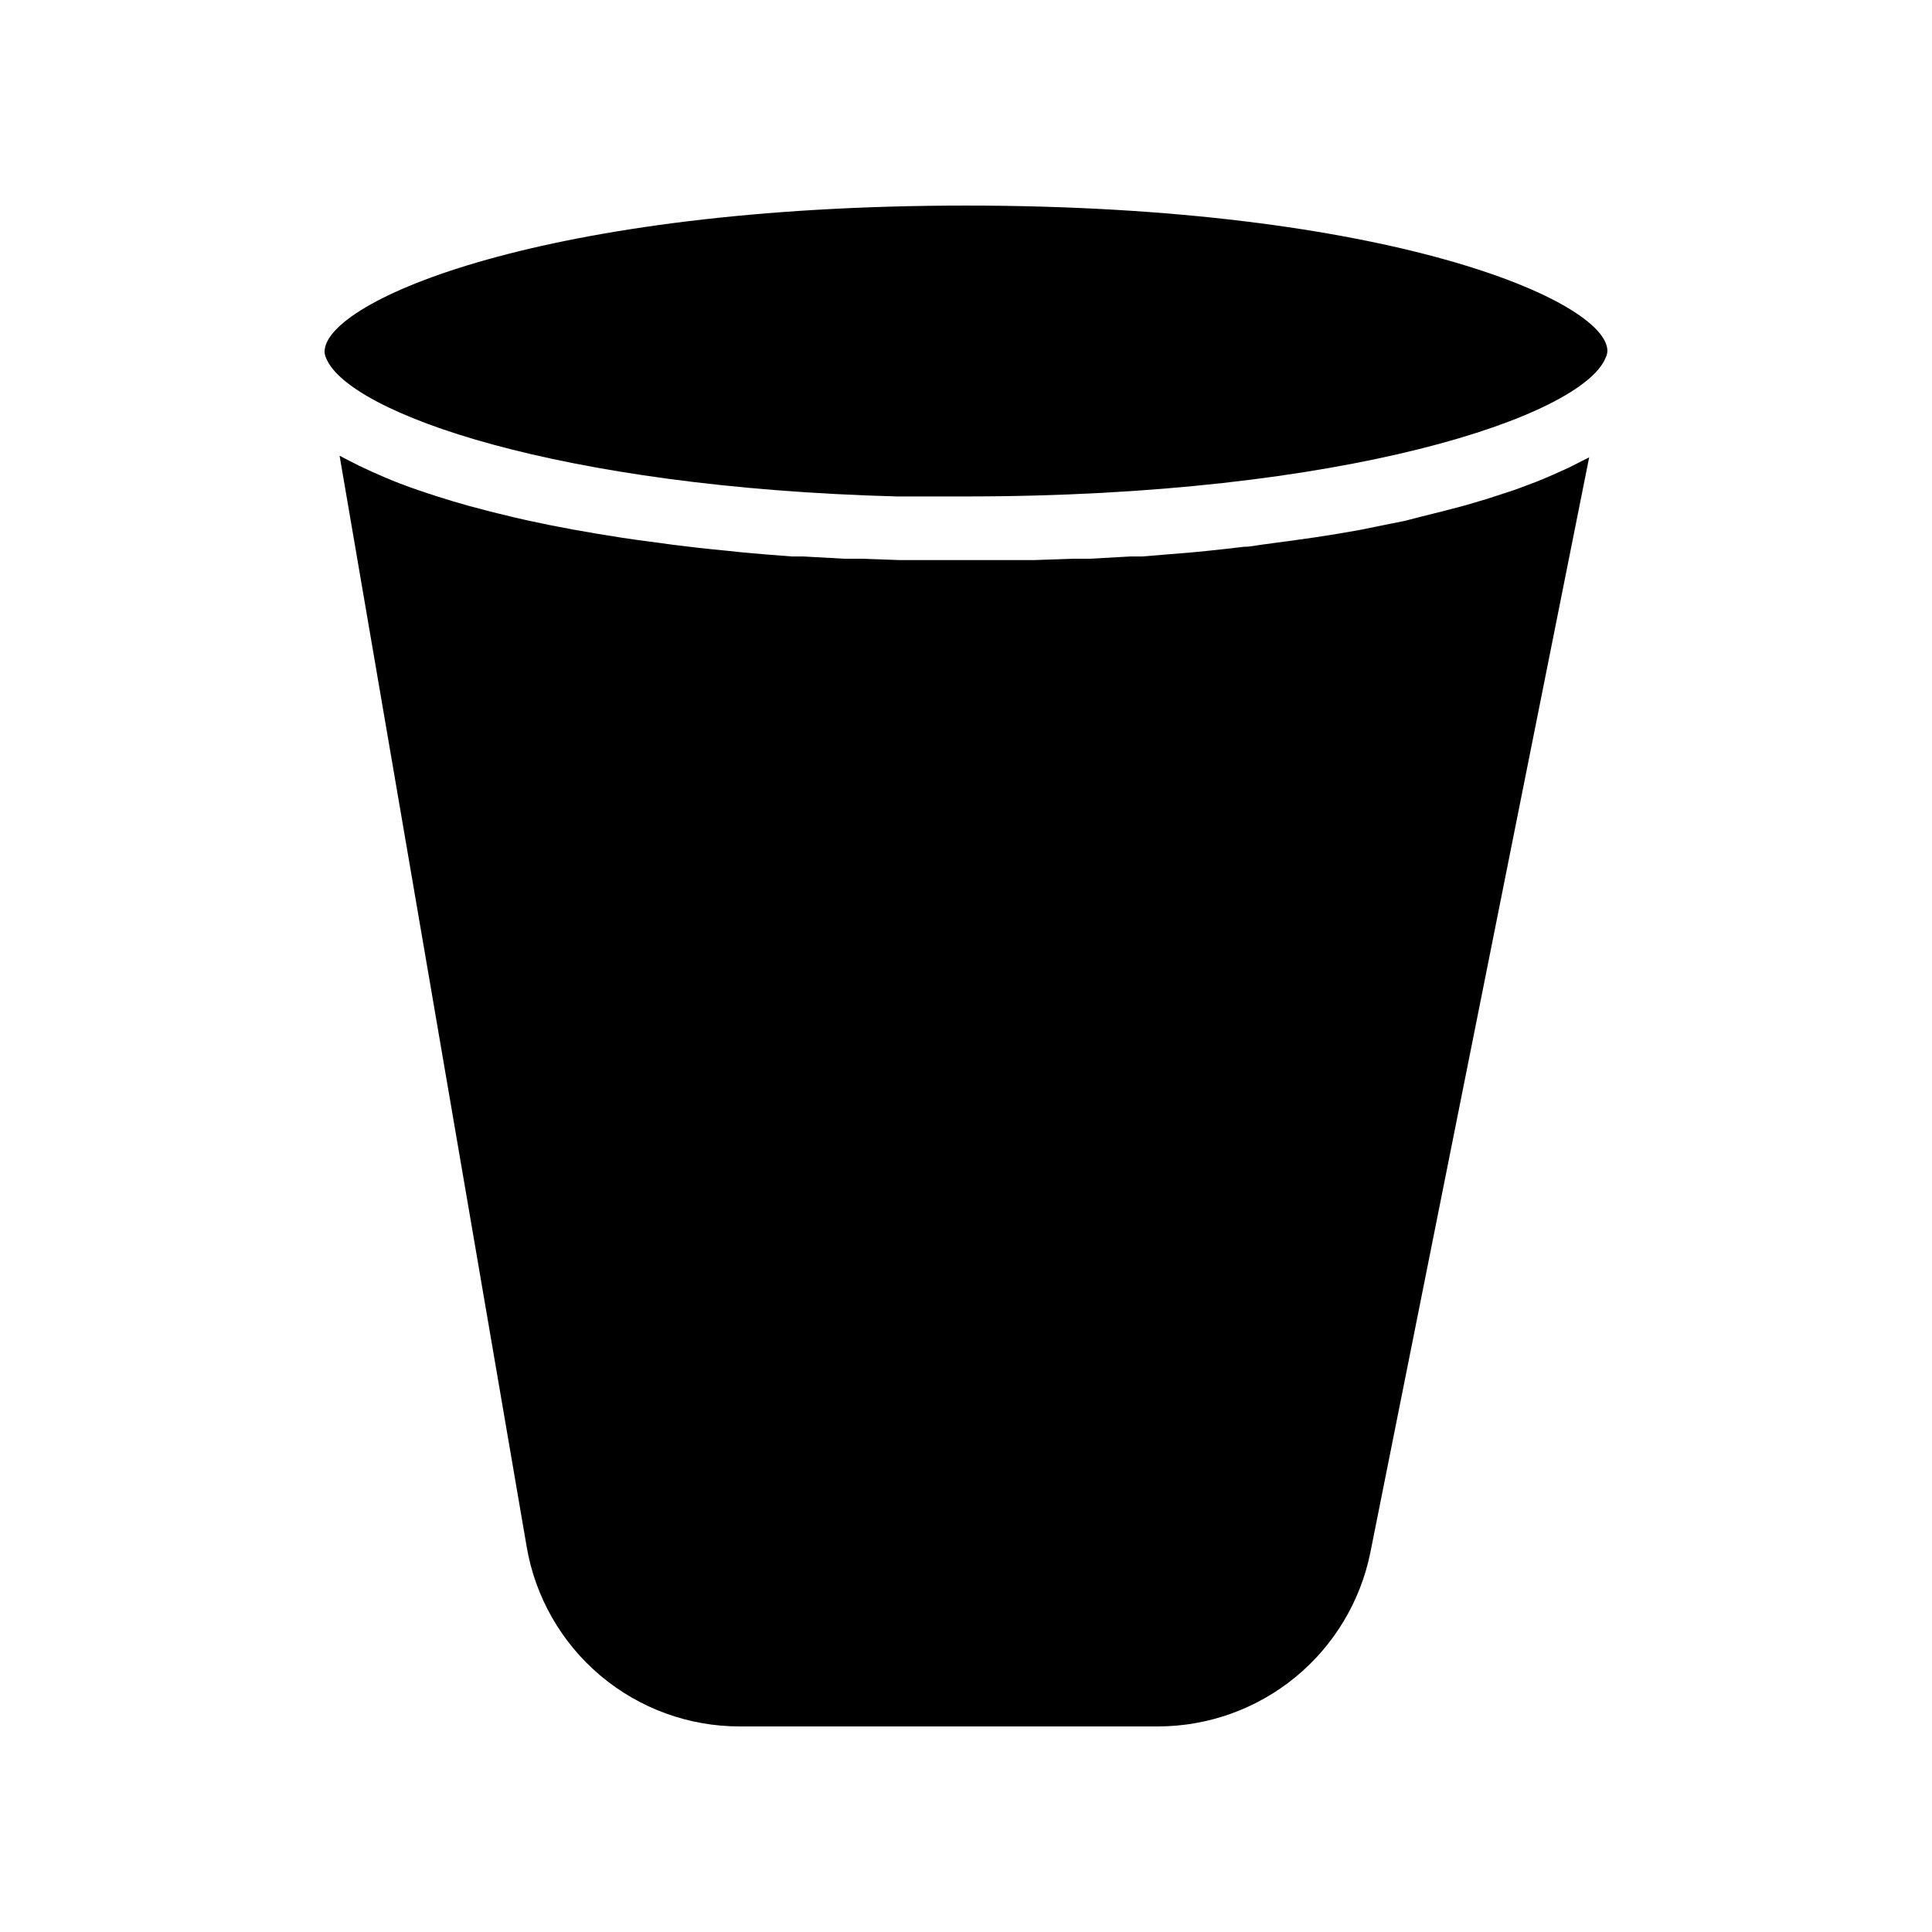
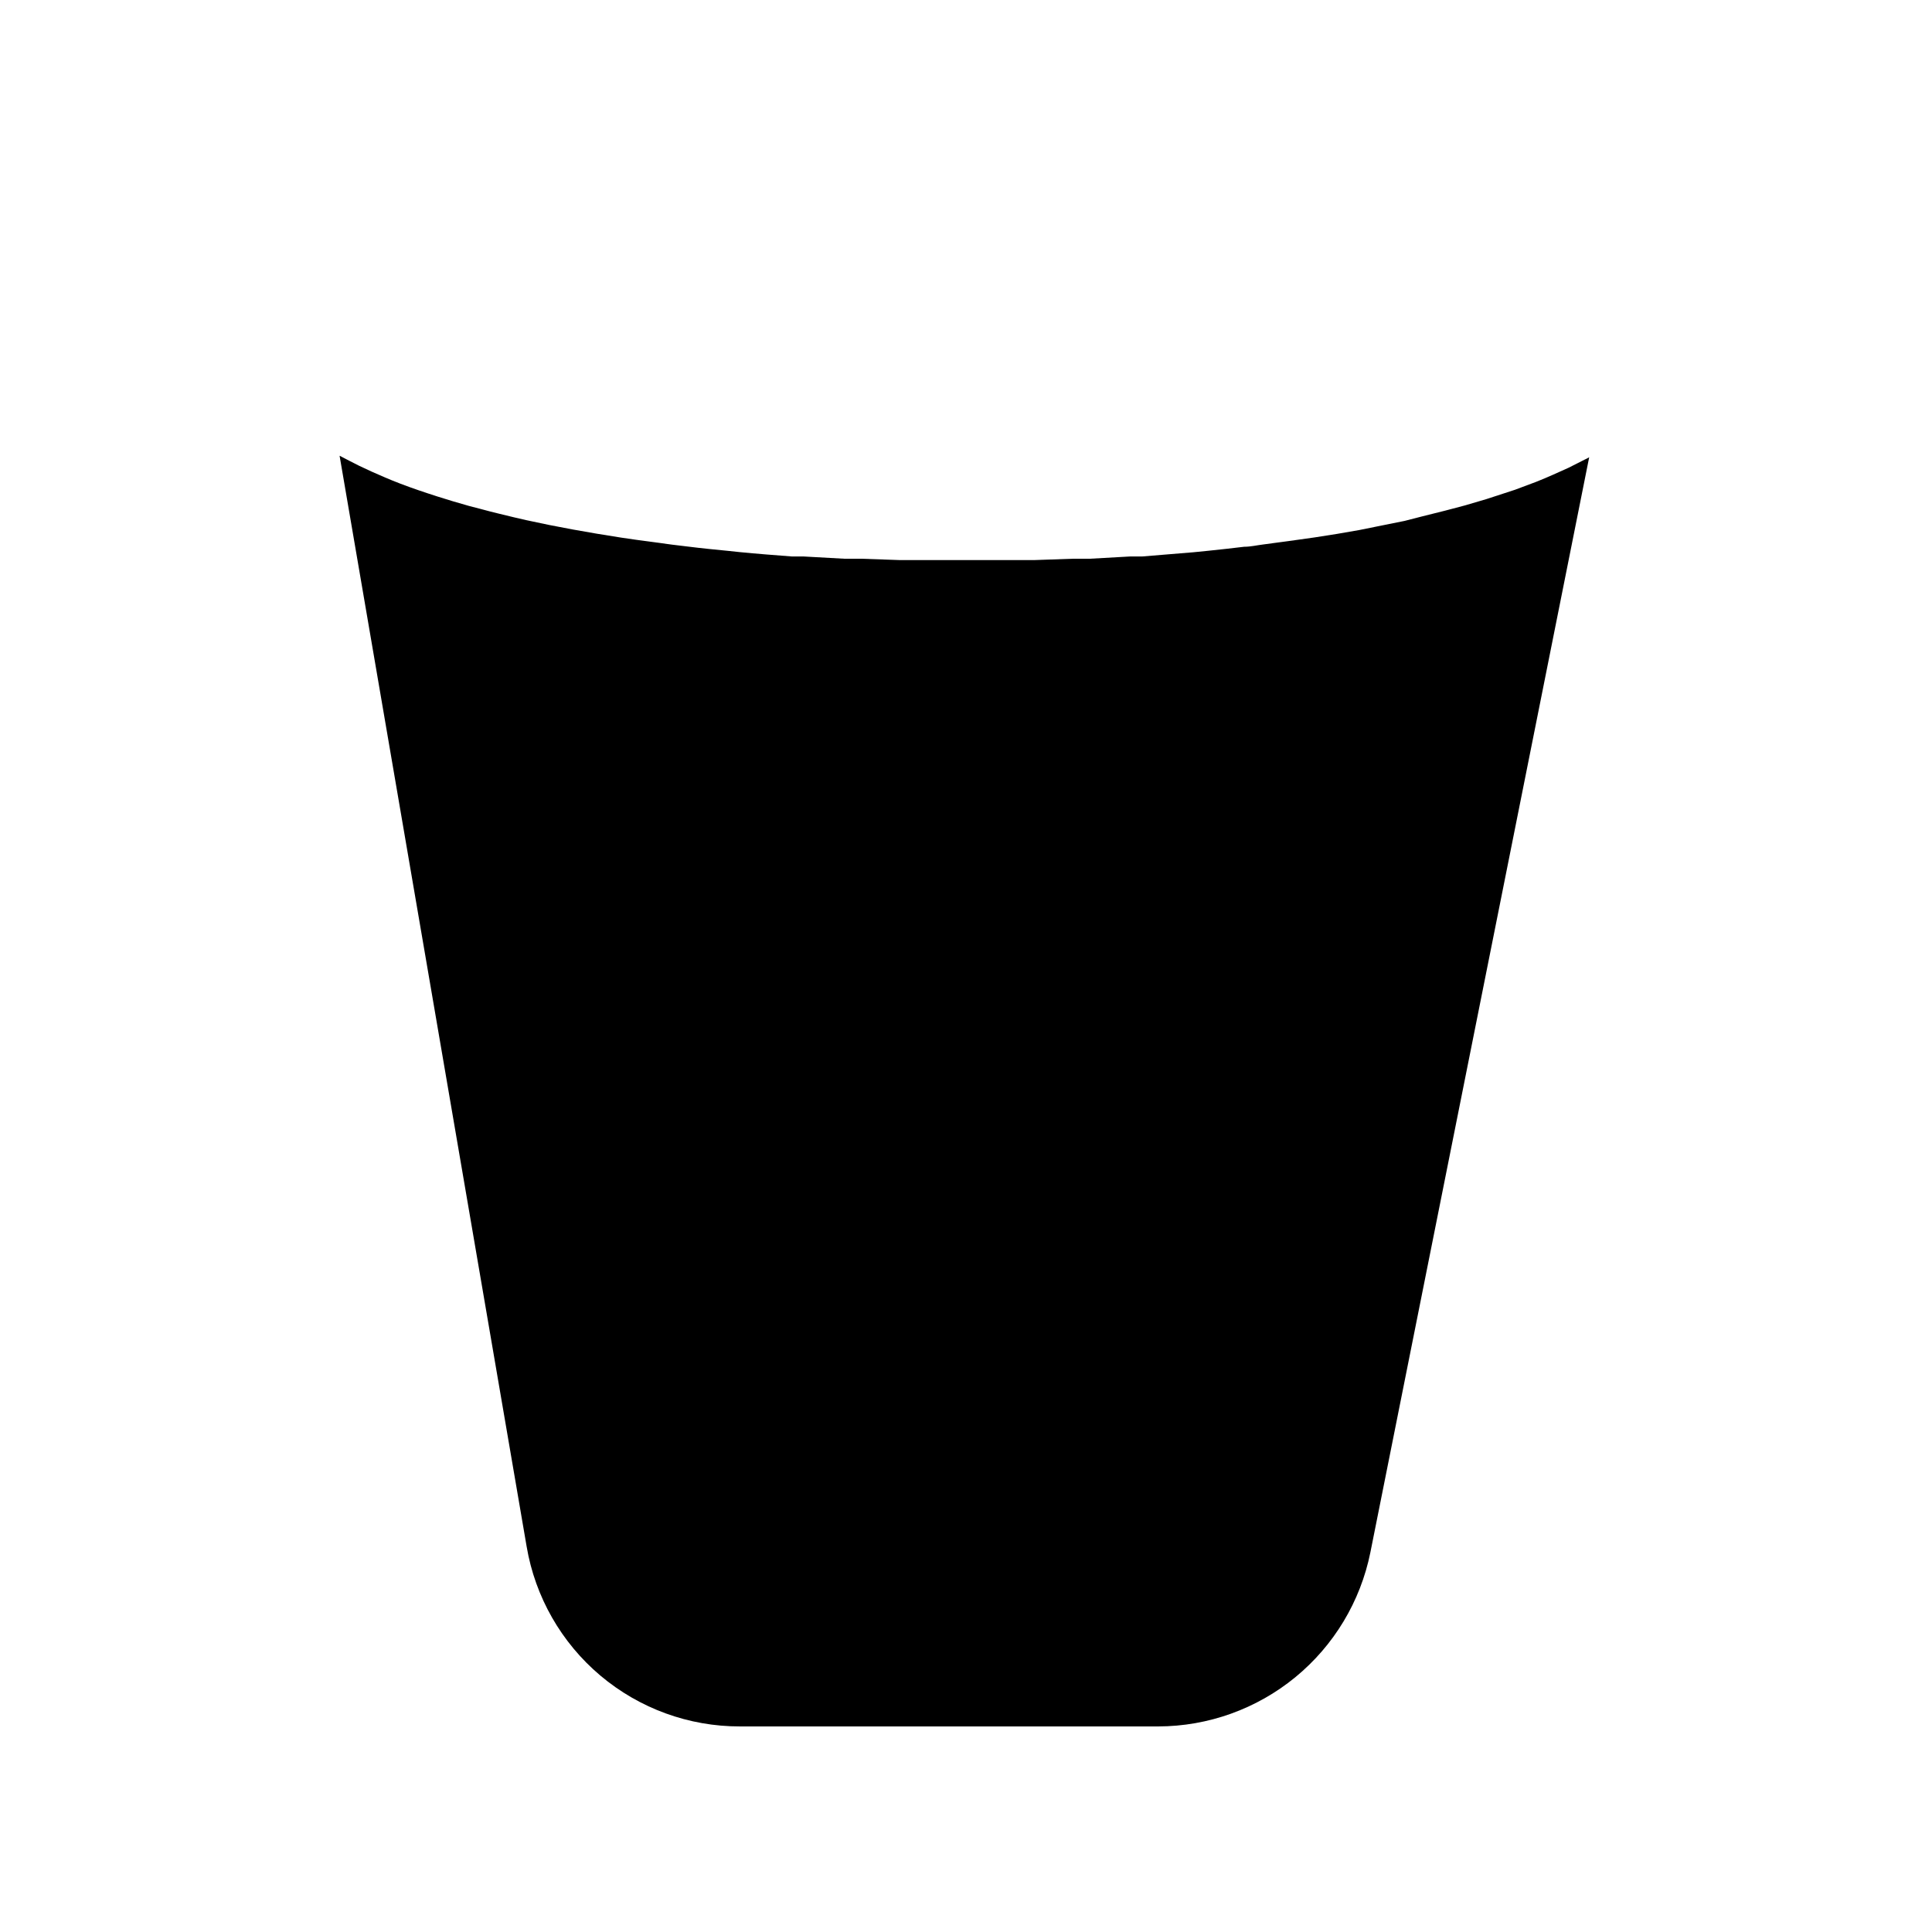
<svg xmlns="http://www.w3.org/2000/svg" fill="#000000" width="800px" height="800px" version="1.1" viewBox="144 144 512 512">
  <g>
-     <path d="m400 198.48c111.59 0 169.98 25.191 169.98 38.543v-0.004c-0.031 0.652-0.203 1.289-0.504 1.863-6.398 15.418-68.719 36.68-169.48 36.68h-18.391c-89.828-2.418-145.1-22.066-151.14-36.578-0.273-0.547-0.426-1.148-0.453-1.762 0-13.555 58.395-38.742 169.99-38.742z" />
    <path d="m507.16 555.42c-2.625 12.988-9.656 24.668-19.898 33.07-10.246 8.398-23.078 13.004-36.328 13.031h-110.84c-13.535 0.023-26.641-4.754-36.992-13.477-10.348-8.727-17.27-20.84-19.535-34.184l-49.574-289.09 2.519 1.309 2.57 1.309c2.168 1.059 4.434 2.066 6.801 3.074l1.914 0.805c3.074 1.258 6.348 2.418 9.723 3.527l2.316 0.754c2.719 0.855 5.492 1.715 8.414 2.519l3.477 0.906c2.719 0.754 5.594 1.41 8.465 2.117l3.273 0.754c7.961 1.762 16.375 3.273 25.191 4.637l3.828 0.555 9.672 1.309 4.18 0.504c3.578 0.453 7.203 0.805 10.832 1.16l2.82 0.301c4.586 0.453 9.219 0.805 13.855 1.16h3.074l10.883 0.605h4.535l10.078 0.352h35.715l10.078-0.352h4.586l10.73-0.605h3.176l13.504-1.109 4.031-0.402c3.176-0.352 6.348-0.656 9.473-1.059 1.715 0 3.375-0.402 5.039-0.605l8.566-1.16 5.039-0.707c4.031-0.605 8.012-1.258 11.891-1.965l4.231-0.855 7.758-1.562 4.684-1.203 6.047-1.512 5.34-1.41 5.644-1.664 7.559-2.469 5.637-2.113c1.562-0.605 3.023-1.258 4.535-1.914l4.031-1.812 4.18-2.117c0.438-0.191 0.855-0.41 1.262-0.656z" />
  </g>
</svg>